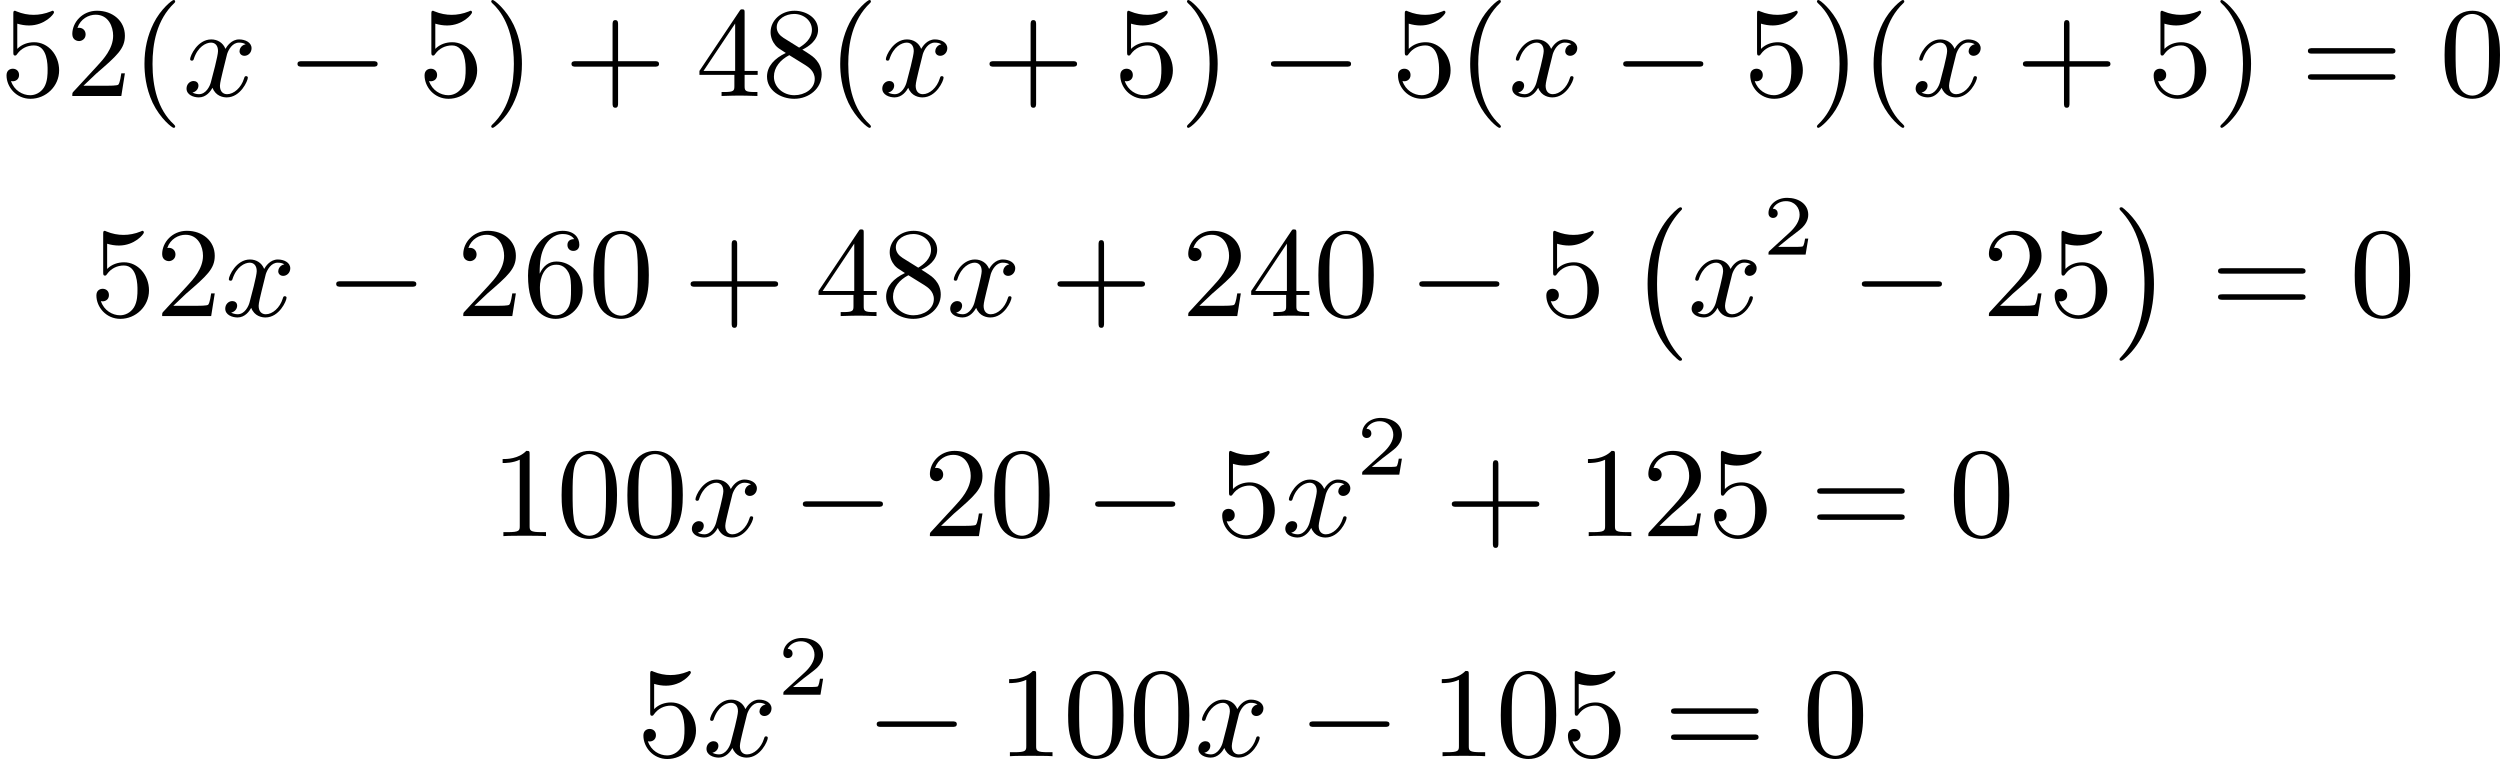
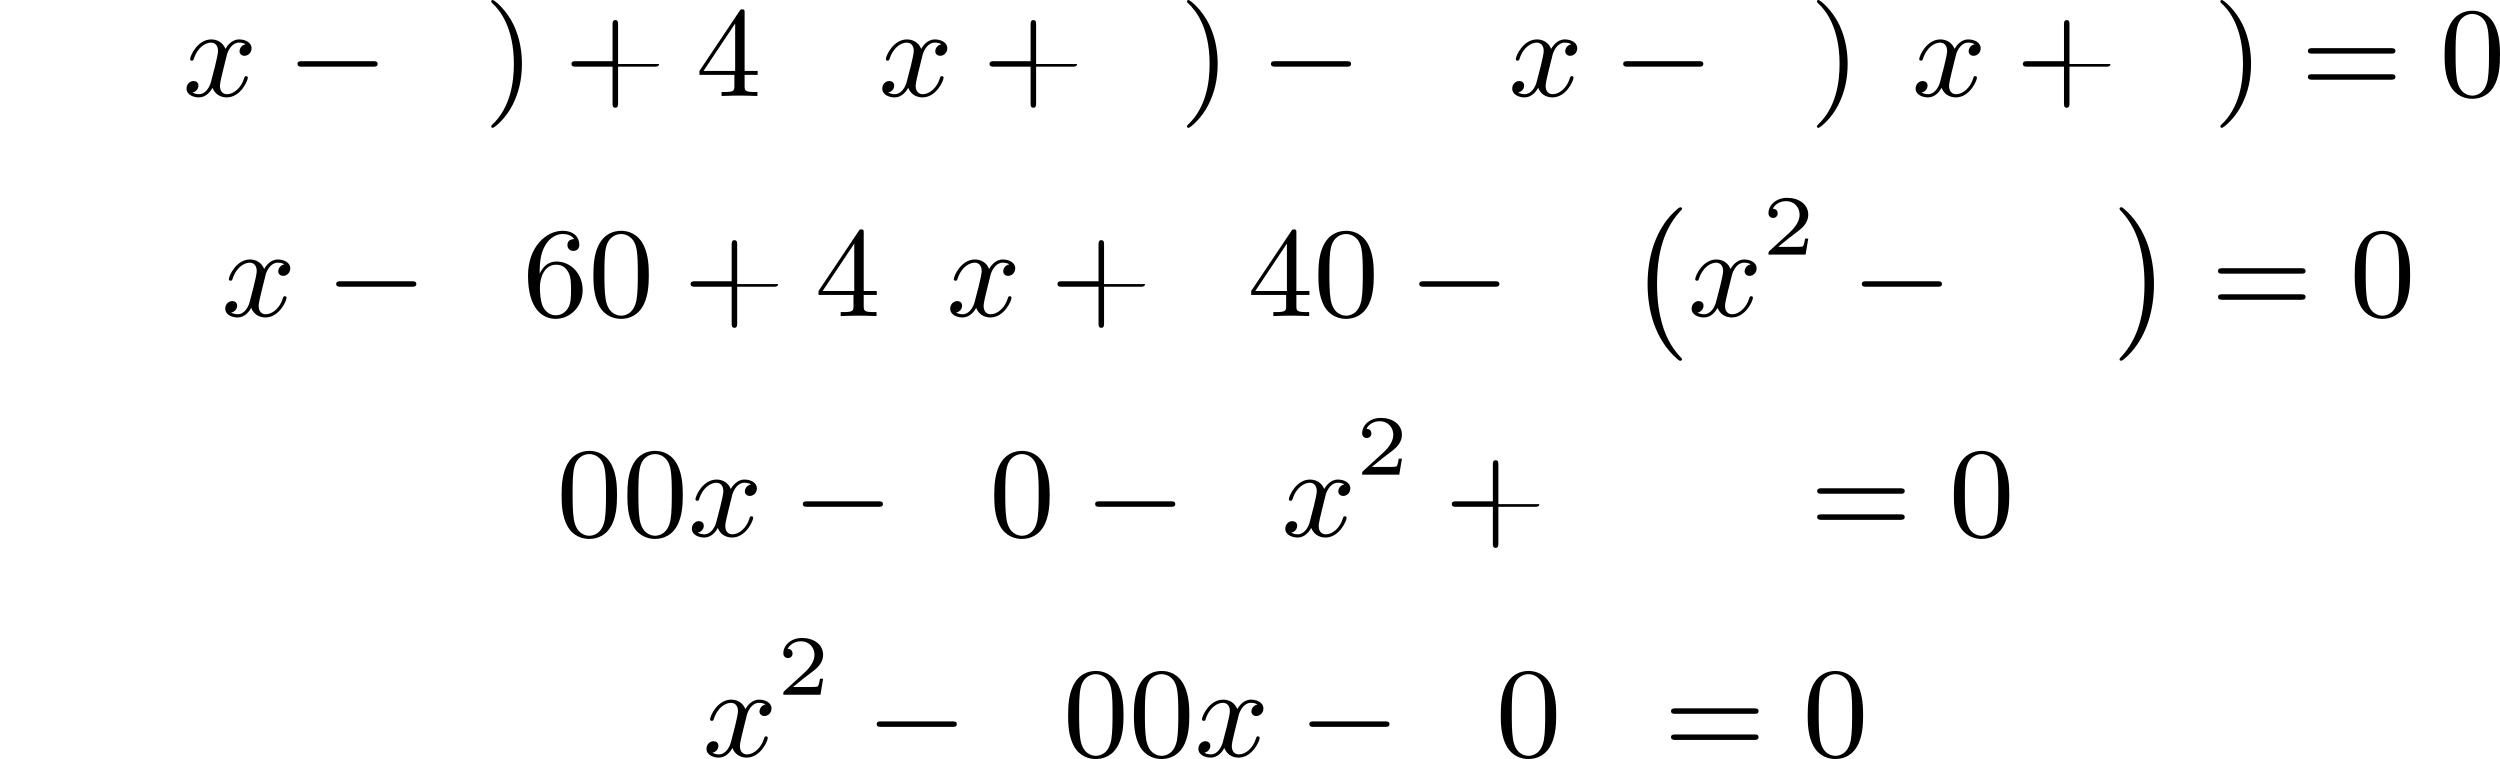
<svg xmlns="http://www.w3.org/2000/svg" xmlns:xlink="http://www.w3.org/1999/xlink" version="1.1" width="350.282pt" height="106.347pt" viewBox="153.26 170.989 350.282 106.347">
  <defs>
    <path id="g3-50" d="M3.216-1.118H2.995C2.983-1.034 2.923-.64 2.833-.574C2.792-.538 2.307-.538 2.224-.538H1.106L1.871-1.16C2.074-1.321 2.606-1.704 2.792-1.883C2.971-2.062 3.216-2.367 3.216-2.792C3.216-3.539 2.54-3.975 1.739-3.975C.968-3.975 .43-3.467 .43-2.905C.43-2.6 .687-2.564 .753-2.564C.903-2.564 1.076-2.672 1.076-2.887C1.076-3.019 .998-3.21 .735-3.21C.873-3.515 1.237-3.742 1.65-3.742C2.277-3.742 2.612-3.276 2.612-2.792C2.612-2.367 2.331-1.931 1.913-1.548L.496-.251C.436-.191 .43-.185 .43 0H3.031L3.216-1.118Z" />
    <path id="g0-0" d="M3.82 10.275C3.82 10.231 3.802 10.204 3.784 10.195C3.344 9.737 2.753 8.993 2.412 7.738C2.224 7.048 2.071 6.196 2.071 5.003C2.071 2.268 2.842 .789 3.793-.206C3.82-.224 3.82-.251 3.82-.278C3.82-.341 3.775-.377 3.703-.377C3.542-.377 2.995 .233 2.977 .251C1.928 1.444 1.408 3.147 1.408 4.994C1.408 6.814 1.91 8.859 3.461 10.231C3.622 10.374 3.64 10.374 3.703 10.374C3.775 10.374 3.82 10.338 3.82 10.275Z" />
    <path id="g0-1" d="M2.806 5.003C2.806 3.183 2.304 1.139 .753-.233C.592-.377 .574-.377 .511-.377C.395-.377 .395-.296 .395-.278C.395-.251 .395-.233 .439-.179C.941 .341 1.479 1.094 1.802 2.26C1.991 2.95 2.143 3.802 2.143 4.994C2.143 7.648 1.417 9.164 .421 10.195C.412 10.213 .395 10.24 .395 10.275C.395 10.293 .395 10.374 .511 10.374C.672 10.374 1.219 9.764 1.237 9.746C2.286 8.554 2.806 6.85 2.806 5.003Z" />
    <path id="g2-120" d="M4.411-3.622C4.08-3.56 3.981-3.273 3.981-3.138C3.981-2.968 4.107-2.815 4.331-2.815C4.582-2.815 4.824-3.031 4.824-3.344C4.824-3.757 4.376-3.963 3.954-3.963C3.416-3.963 3.102-3.488 2.995-3.3C2.824-3.739 2.43-3.963 2-3.963C1.04-3.963 .52-2.815 .52-2.582C.52-2.502 .583-2.475 .646-2.475C.726-2.475 .753-2.52 .771-2.573C1.049-3.461 1.641-3.739 1.982-3.739C2.242-3.739 2.475-3.569 2.475-3.147C2.475-2.824 2.089-1.39 1.973-.959C1.901-.681 1.632-.126 1.139-.126C.959-.126 .771-.188 .681-.242C.924-.287 1.103-.493 1.103-.726C1.103-.95 .933-1.049 .762-1.049C.502-1.049 .269-.825 .269-.52C.269-.081 .753 .099 1.13 .099C1.65 .099 1.955-.332 2.089-.574C2.313 .018 2.842 .099 3.084 .099C4.053 .099 4.564-1.067 4.564-1.282C4.564-1.327 4.537-1.39 4.447-1.39C4.349-1.39 4.34-1.354 4.295-1.219C4.098-.574 3.578-.126 3.111-.126C2.851-.126 2.609-.287 2.609-.717C2.609-.915 2.735-1.408 2.815-1.748C2.851-1.91 3.093-2.878 3.111-2.941C3.219-3.264 3.488-3.739 3.945-3.739C4.107-3.739 4.277-3.712 4.411-3.622Z" />
    <path id="g1-0" d="M6.052-2.053C6.214-2.053 6.384-2.053 6.384-2.251C6.384-2.439 6.205-2.439 6.052-2.439H1.103C.95-2.439 .771-2.439 .771-2.251C.771-2.053 .941-2.053 1.103-2.053H6.052Z" />
-     <path id="g5-40" d="M3.058 2.134C3.058 2.089 3.031 2.062 2.977 2C1.82 .941 1.47-.672 1.47-2.242C1.47-3.631 1.739-5.317 3.004-6.519C3.04-6.554 3.058-6.581 3.058-6.626C3.058-6.689 3.013-6.725 2.95-6.725C2.842-6.725 2.035-6.079 1.551-5.102C1.121-4.241 .906-3.318 .906-2.251C.906-1.605 .986-.583 1.479 .475C2.008 1.578 2.842 2.233 2.95 2.233C3.013 2.233 3.058 2.197 3.058 2.134Z" />
    <path id="g5-41" d="M2.672-2.251C2.672-2.986 2.564-3.972 2.098-4.967C1.569-6.07 .735-6.725 .628-6.725C.538-6.725 .52-6.653 .52-6.626C.52-6.581 .538-6.554 .601-6.492C1.121-6.025 2.107-4.806 2.107-2.251C2.107-.968 1.874 .816 .574 2.026C.556 2.053 .52 2.089 .52 2.134C.52 2.161 .538 2.233 .628 2.233C.735 2.233 1.542 1.587 2.026 .61C2.457-.251 2.672-1.175 2.672-2.251Z" />
-     <path id="g5-43" d="M6.33-2.053C6.456-2.053 6.644-2.053 6.644-2.242C6.644-2.439 6.474-2.439 6.33-2.439H3.775V-5.003C3.775-5.147 3.775-5.317 3.578-5.317C3.389-5.317 3.389-5.129 3.389-5.003V-2.439H.825C.699-2.439 .511-2.439 .511-2.251C.511-2.053 .681-2.053 .825-2.053H3.389V.511C3.389 .655 3.389 .825 3.587 .825C3.775 .825 3.775 .637 3.775 .511V-2.053H6.33Z" />
+     <path id="g5-43" d="M6.33-2.053C6.456-2.053 6.644-2.053 6.644-2.242H3.775V-5.003C3.775-5.147 3.775-5.317 3.578-5.317C3.389-5.317 3.389-5.129 3.389-5.003V-2.439H.825C.699-2.439 .511-2.439 .511-2.251C.511-2.053 .681-2.053 .825-2.053H3.389V.511C3.389 .655 3.389 .825 3.587 .825C3.775 .825 3.775 .637 3.775 .511V-2.053H6.33Z" />
    <path id="g5-48" d="M4.241-2.869C4.241-3.47 4.214-4.241 3.9-4.914C3.506-5.756 2.824-5.972 2.304-5.972C1.766-5.972 1.085-5.756 .69-4.896C.403-4.277 .359-3.551 .359-2.869C.359-2.286 .377-1.417 .762-.708C1.184 .054 1.883 .197 2.295 .197C2.878 .197 3.542-.054 3.918-.879C4.187-1.479 4.241-2.152 4.241-2.869ZM2.304-.027C2.035-.027 1.39-.152 1.219-1.166C1.13-1.695 1.13-2.466 1.13-2.977C1.13-3.587 1.13-4.295 1.237-4.788C1.417-5.586 1.991-5.747 2.295-5.747C2.636-5.747 3.201-5.568 3.371-4.734C3.47-4.241 3.47-3.542 3.47-2.977C3.47-2.421 3.47-1.668 3.38-1.139C3.192-.117 2.529-.027 2.304-.027Z" />
-     <path id="g5-49" d="M2.726-5.73C2.726-5.954 2.717-5.972 2.493-5.972C1.937-5.398 1.112-5.398 .834-5.398V-5.12C1.004-5.12 1.551-5.12 2.035-5.353V-.717C2.035-.386 2.008-.278 1.175-.278H.888V0C1.21-.027 2.008-.027 2.376-.027S3.551-.027 3.873 0V-.278H3.587C2.753-.278 2.726-.386 2.726-.717V-5.73Z" />
-     <path id="g5-50" d="M4.142-1.587H3.891C3.873-1.47 3.802-.941 3.685-.798C3.631-.717 3.013-.717 2.833-.717H1.237L2.125-1.56C3.596-2.833 4.142-3.309 4.142-4.223C4.142-5.254 3.291-5.972 2.188-5.972C1.157-5.972 .457-5.156 .457-4.34C.457-3.891 .843-3.847 .924-3.847C1.121-3.847 1.39-3.99 1.39-4.313C1.39-4.582 1.201-4.779 .924-4.779C.879-4.779 .852-4.779 .816-4.77C1.031-5.407 1.605-5.694 2.089-5.694C3.004-5.694 3.318-4.842 3.318-4.223C3.318-3.309 2.627-2.564 2.197-2.098L.556-.323C.457-.224 .457-.206 .457 0H3.891L4.142-1.587Z" />
    <path id="g5-52" d="M.26-1.757V-1.479H2.708V-.708C2.708-.377 2.681-.278 2.008-.278H1.811V0C2.376-.027 3.004-.027 3.067-.027C3.111-.027 3.757-.027 4.322 0V-.278H4.125C3.452-.278 3.425-.377 3.425-.708V-1.479H4.34V-1.757H3.425V-5.828C3.425-6.007 3.425-6.07 3.255-6.07C3.147-6.07 3.138-6.061 3.058-5.936L.26-1.757ZM.547-1.757L2.762-5.075V-1.757H.547Z" />
-     <path id="g5-53" d="M.933-3.093C.933-2.932 .933-2.833 1.058-2.833C1.13-2.833 1.157-2.869 1.21-2.95C1.479-3.327 1.91-3.542 2.376-3.542C3.335-3.542 3.335-2.161 3.335-1.838C3.335-1.56 3.335-1.004 3.084-.601C2.842-.224 2.466-.054 2.116-.054C1.587-.054 .986-.386 .771-1.049C.78-1.049 .834-1.031 .897-1.031C1.076-1.031 1.336-1.148 1.336-1.47C1.336-1.748 1.139-1.91 .897-1.91C.708-1.91 .457-1.802 .457-1.444C.457-.628 1.139 .197 2.134 .197C3.219 .197 4.142-.681 4.142-1.793C4.142-2.878 3.371-3.766 2.394-3.766C1.964-3.766 1.524-3.622 1.21-3.3V-5.066C1.479-4.985 1.757-4.94 2.035-4.94C3.138-4.94 3.784-5.738 3.784-5.855C3.784-5.936 3.73-5.972 3.685-5.972C3.667-5.972 3.649-5.972 3.569-5.927C3.147-5.756 2.735-5.685 2.358-5.685C1.973-5.685 1.569-5.756 1.157-5.927C1.067-5.972 1.049-5.972 1.04-5.972C.933-5.972 .933-5.882 .933-5.73V-3.093Z" />
    <path id="g5-54" d="M1.201-2.968C1.201-3.882 1.3-4.394 1.542-4.86C1.722-5.227 2.161-5.747 2.824-5.747C3.004-5.747 3.416-5.712 3.622-5.389C3.291-5.389 3.147-5.218 3.147-4.976C3.147-4.743 3.309-4.564 3.56-4.564S3.981-4.725 3.981-4.994C3.981-5.496 3.622-5.972 2.806-5.972C1.65-5.972 .386-4.833 .386-2.833C.386-.403 1.479 .197 2.322 .197C3.318 .197 4.214-.637 4.214-1.82C4.214-2.959 3.389-3.82 2.376-3.82C1.838-3.82 1.453-3.506 1.201-2.968ZM2.313-.054C1.802-.054 1.506-.475 1.399-.735C1.228-1.139 1.219-1.883 1.219-2.026C1.219-2.627 1.497-3.596 2.358-3.596C2.502-3.596 2.941-3.596 3.228-3.04C3.398-2.699 3.398-2.26 3.398-1.829S3.398-.959 3.228-.628C2.95-.117 2.555-.054 2.313-.054Z" />
-     <path id="g5-56" d="M1.542-4.071C1.273-4.241 1.067-4.483 1.067-4.815C1.067-5.398 1.695-5.747 2.286-5.747C2.977-5.747 3.533-5.263 3.533-4.636S2.995-3.596 2.636-3.389L1.542-4.071ZM2.86-3.246C3.309-3.461 3.963-3.909 3.963-4.636C3.963-5.478 3.12-5.972 2.313-5.972C1.372-5.972 .637-5.299 .637-4.474C.637-4.133 .762-3.811 .977-3.551C1.13-3.38 1.184-3.344 1.704-3.013C.915-2.636 .386-2.089 .386-1.354C.386-.403 1.327 .197 2.295 .197C3.335 .197 4.214-.538 4.214-1.506C4.214-2.376 3.551-2.806 3.327-2.95C3.228-3.022 2.968-3.183 2.86-3.246ZM1.946-2.86L3.075-2.161C3.282-2.026 3.73-1.739 3.73-1.193C3.73-.484 3.013-.054 2.304-.054C1.524-.054 .87-.61 .87-1.354C.87-2 1.318-2.537 1.946-2.86Z" />
    <path id="g5-61" d="M6.348-2.968C6.474-2.968 6.644-2.968 6.644-3.156C6.644-3.353 6.447-3.353 6.312-3.353H.843C.708-3.353 .511-3.353 .511-3.156C.511-2.968 .69-2.968 .807-2.968H6.348ZM6.312-1.139C6.447-1.139 6.644-1.139 6.644-1.336C6.644-1.524 6.474-1.524 6.348-1.524H.807C.69-1.524 .511-1.524 .511-1.336C.511-1.139 .708-1.139 .843-1.139H6.312Z" />
  </defs>
  <g id="page4" transform="matrix(2 0 0 2 0 0)">
    <use x="76.63" y="92.219" xlink:href="#g5-53" />
    <use x="81.238" y="92.219" xlink:href="#g5-50" />
    <use x="85.845" y="92.219" xlink:href="#g5-40" />
    <use x="89.429" y="92.219" xlink:href="#g2-120" />
    <use x="96.7" y="92.219" xlink:href="#g1-0" />
    <use x="105.916" y="92.219" xlink:href="#g5-53" />
    <use x="110.523" y="92.219" xlink:href="#g5-41" />
    <use x="116.155" y="92.219" xlink:href="#g5-43" />
    <use x="125.37" y="92.219" xlink:href="#g5-52" />
    <use x="129.978" y="92.219" xlink:href="#g5-56" />
    <use x="134.586" y="92.219" xlink:href="#g5-40" />
    <use x="138.17" y="92.219" xlink:href="#g2-120" />
    <use x="145.441" y="92.219" xlink:href="#g5-43" />
    <use x="154.656" y="92.219" xlink:href="#g5-53" />
    <use x="159.264" y="92.219" xlink:href="#g5-41" />
    <use x="164.896" y="92.219" xlink:href="#g1-0" />
    <use x="174.111" y="92.219" xlink:href="#g5-53" />
    <use x="178.719" y="92.219" xlink:href="#g5-40" />
    <use x="182.302" y="92.219" xlink:href="#g2-120" />
    <use x="189.574" y="92.219" xlink:href="#g1-0" />
    <use x="198.789" y="92.219" xlink:href="#g5-53" />
    <use x="203.397" y="92.219" xlink:href="#g5-41" />
    <use x="206.981" y="92.219" xlink:href="#g5-40" />
    <use x="210.564" y="92.219" xlink:href="#g2-120" />
    <use x="217.836" y="92.219" xlink:href="#g5-43" />
    <use x="227.051" y="92.219" xlink:href="#g5-53" />
    <use x="231.659" y="92.219" xlink:href="#g5-41" />
    <use x="237.802" y="92.219" xlink:href="#g5-61" />
    <use x="247.53" y="92.219" xlink:href="#g5-48" />
    <use x="82.926" y="107.636" xlink:href="#g5-53" />
    <use x="87.533" y="107.636" xlink:href="#g5-50" />
    <use x="92.141" y="107.636" xlink:href="#g2-120" />
    <use x="99.412" y="107.636" xlink:href="#g1-0" />
    <use x="108.628" y="107.636" xlink:href="#g5-50" />
    <use x="113.235" y="107.636" xlink:href="#g5-54" />
    <use x="117.843" y="107.636" xlink:href="#g5-48" />
    <use x="124.499" y="107.636" xlink:href="#g5-43" />
    <use x="133.714" y="107.636" xlink:href="#g5-52" />
    <use x="138.322" y="107.636" xlink:href="#g5-56" />
    <use x="142.929" y="107.636" xlink:href="#g2-120" />
    <use x="150.201" y="107.636" xlink:href="#g5-43" />
    <use x="159.416" y="107.636" xlink:href="#g5-50" />
    <use x="164.024" y="107.636" xlink:href="#g5-52" />
    <use x="168.632" y="107.636" xlink:href="#g5-48" />
    <use x="175.287" y="107.636" xlink:href="#g1-0" />
    <use x="184.502" y="107.636" xlink:href="#g5-53" />
    <use x="190.646" y="100.393" xlink:href="#g0-0" />
    <use x="194.87" y="107.636" xlink:href="#g2-120" />
    <use x="200.093" y="103.329" xlink:href="#g3-50" />
    <use x="206.292" y="107.636" xlink:href="#g1-0" />
    <use x="215.508" y="107.636" xlink:href="#g5-50" />
    <use x="220.115" y="107.636" xlink:href="#g5-53" />
    <use x="224.723" y="100.393" xlink:href="#g0-1" />
    <use x="231.506" y="107.636" xlink:href="#g5-61" />
    <use x="241.234" y="107.636" xlink:href="#g5-48" />
    <use x="111.008" y="123.053" xlink:href="#g5-49" />
    <use x="115.615" y="123.053" xlink:href="#g5-48" />
    <use x="120.223" y="123.053" xlink:href="#g5-48" />
    <use x="124.831" y="123.053" xlink:href="#g2-120" />
    <use x="132.102" y="123.053" xlink:href="#g1-0" />
    <use x="141.317" y="123.053" xlink:href="#g5-50" />
    <use x="145.925" y="123.053" xlink:href="#g5-48" />
    <use x="152.581" y="123.053" xlink:href="#g1-0" />
    <use x="161.796" y="123.053" xlink:href="#g5-53" />
    <use x="166.404" y="123.053" xlink:href="#g2-120" />
    <use x="171.627" y="118.746" xlink:href="#g3-50" />
    <use x="177.826" y="123.053" xlink:href="#g5-43" />
    <use x="187.042" y="123.053" xlink:href="#g5-49" />
    <use x="191.649" y="123.053" xlink:href="#g5-50" />
    <use x="196.257" y="123.053" xlink:href="#g5-53" />
    <use x="203.424" y="123.053" xlink:href="#g5-61" />
    <use x="213.152" y="123.053" xlink:href="#g5-48" />
    <use x="121.247" y="138.471" xlink:href="#g5-53" />
    <use x="125.855" y="138.471" xlink:href="#g2-120" />
    <use x="131.078" y="134.163" xlink:href="#g3-50" />
    <use x="137.277" y="138.471" xlink:href="#g1-0" />
    <use x="146.492" y="138.471" xlink:href="#g5-49" />
    <use x="151.1" y="138.471" xlink:href="#g5-48" />
    <use x="155.708" y="138.471" xlink:href="#g5-48" />
    <use x="160.316" y="138.471" xlink:href="#g2-120" />
    <use x="167.587" y="138.471" xlink:href="#g1-0" />
    <use x="176.802" y="138.471" xlink:href="#g5-49" />
    <use x="181.41" y="138.471" xlink:href="#g5-48" />
    <use x="186.018" y="138.471" xlink:href="#g5-53" />
    <use x="193.185" y="138.471" xlink:href="#g5-61" />
    <use x="202.912" y="138.471" xlink:href="#g5-48" />
  </g>
</svg>